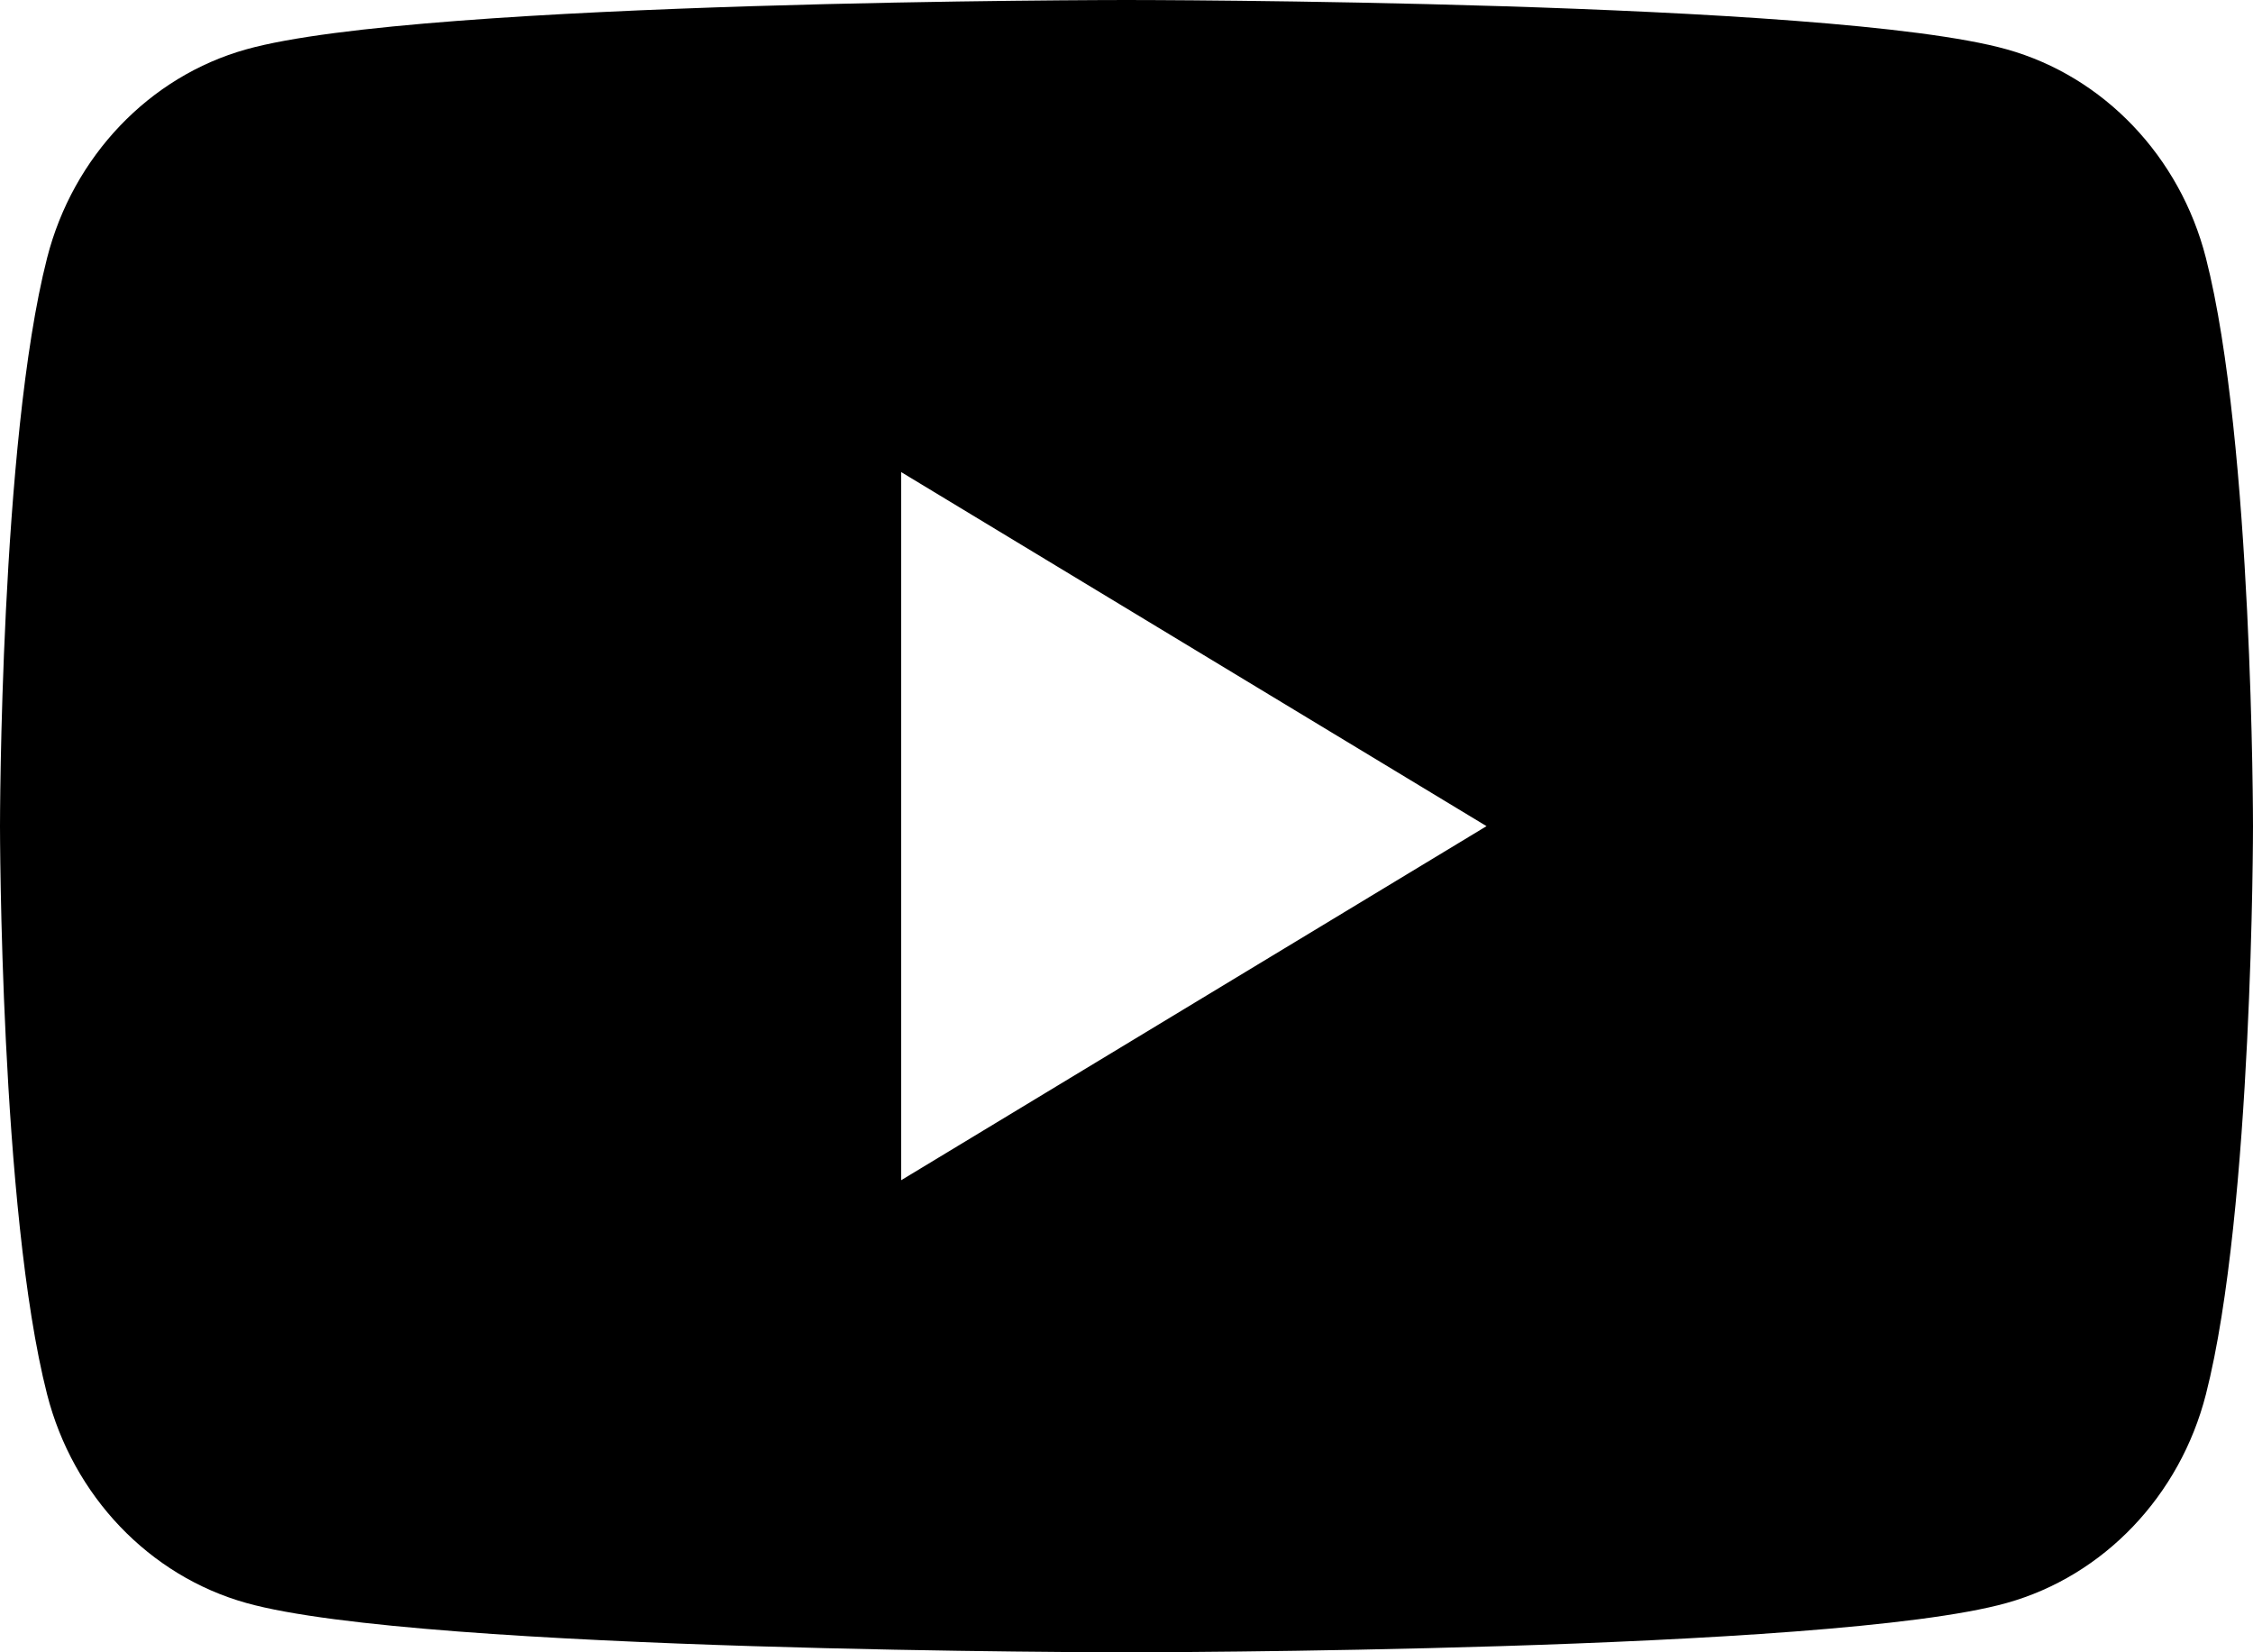
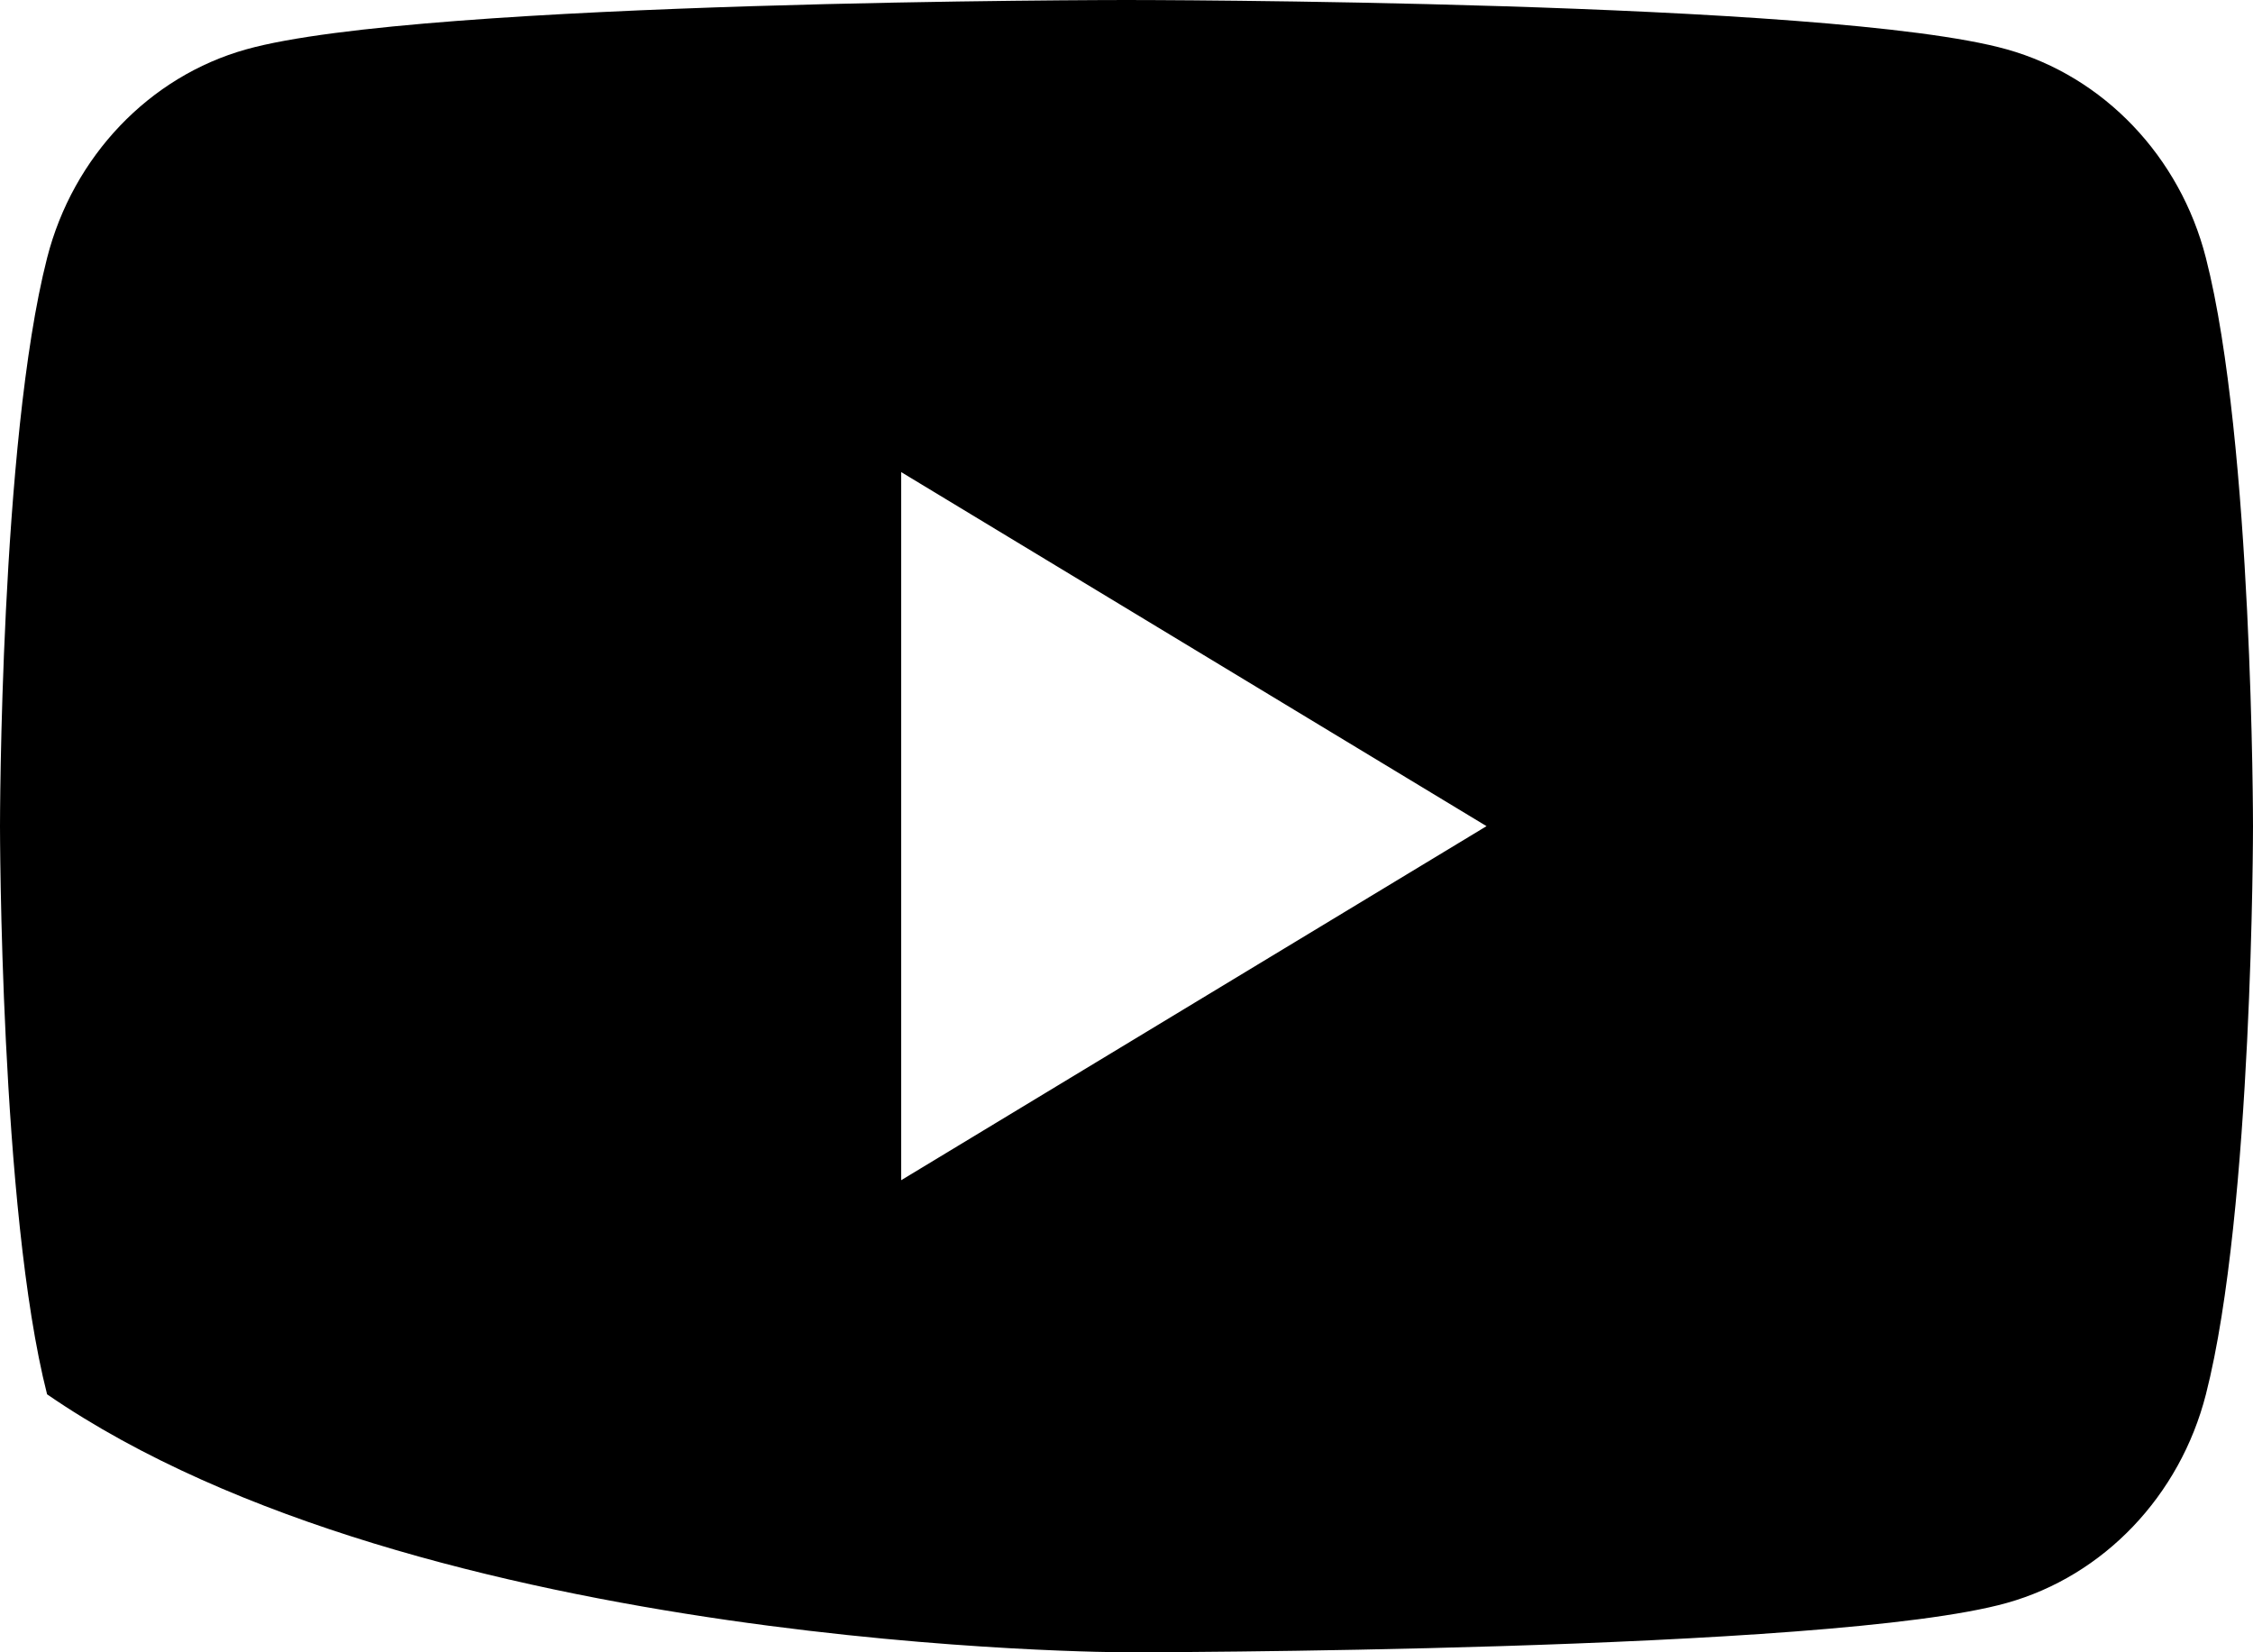
<svg xmlns="http://www.w3.org/2000/svg" width="30" height="22" viewBox="0 0 30 22" fill="none">
  <g id="YT">
-     <path id="Shape" fill-rule="evenodd" clip-rule="evenodd" d="M29.373 3.435C29.028 2.083 28.012 1.018 26.721 0.657C24.381 0 15 0 15 0C15 0 5.619 0 3.279 0.657C1.988 1.018 0.972 2.083 0.627 3.435C0 5.886 0 11 0 11C0 11 0 16.114 0.627 18.565C0.972 19.917 1.988 20.982 3.279 21.343C5.619 22 15 22 15 22C15 22 24.381 22 26.721 21.343C28.012 20.982 29.028 19.917 29.373 18.565C30 16.114 30 11 30 11C30 11 30 5.886 29.373 3.435ZM12 15.714V6.286L19.794 11L12 15.714Z" fill="black" />
+     <path id="Shape" fill-rule="evenodd" clip-rule="evenodd" d="M29.373 3.435C29.028 2.083 28.012 1.018 26.721 0.657C24.381 0 15 0 15 0C15 0 5.619 0 3.279 0.657C1.988 1.018 0.972 2.083 0.627 3.435C0 5.886 0 11 0 11C0 11 0 16.114 0.627 18.565C5.619 22 15 22 15 22C15 22 24.381 22 26.721 21.343C28.012 20.982 29.028 19.917 29.373 18.565C30 16.114 30 11 30 11C30 11 30 5.886 29.373 3.435ZM12 15.714V6.286L19.794 11L12 15.714Z" fill="black" />
  </g>
</svg>